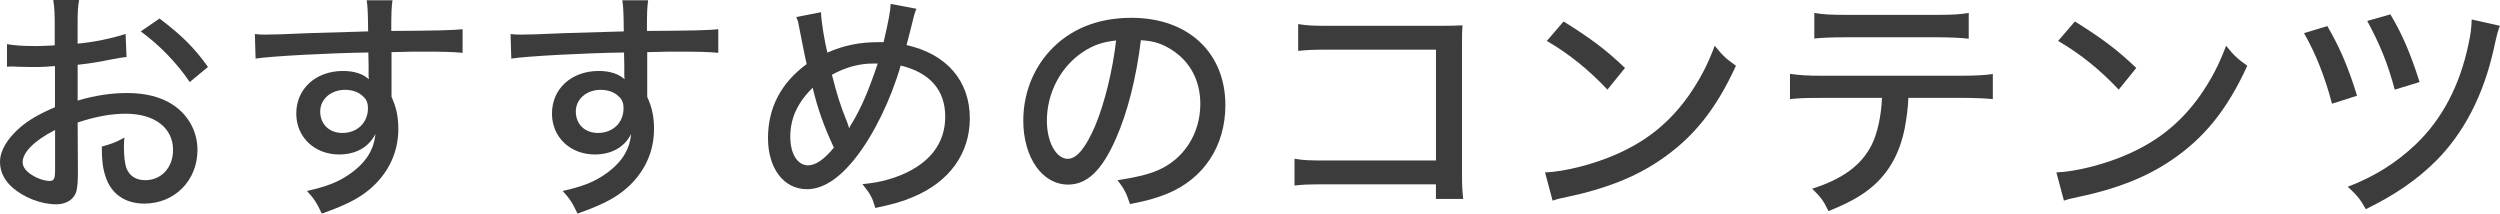
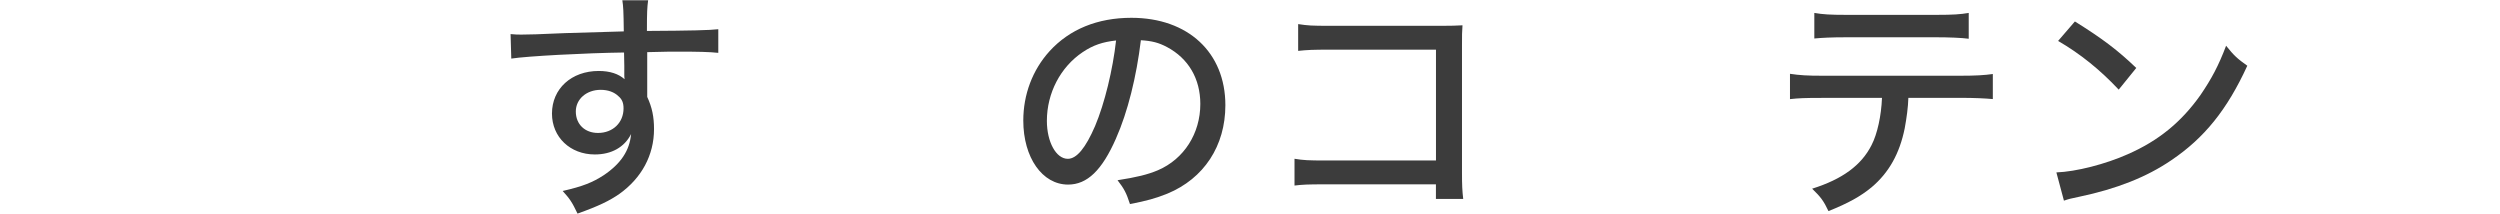
<svg xmlns="http://www.w3.org/2000/svg" id="Layer_2" data-name="Layer 2" viewBox="0 0 492.87 42.1">
  <defs>
    <style>
      .cls-1 {
        fill: #3c3c3c;
        stroke-width: 0px;
      }
    </style>
  </defs>
  <g id="BG">
    <g id="Layer_11" data-name="Layer 11">
      <g>
-         <path class="cls-1" d="m24.96,11.23c-1.2.14-1.44.19-2.98.48-2.83.58-4.42.82-6.67,1.06v7.06c3.41-1.01,6.58-1.49,9.75-1.49,3.65,0,6.62.77,8.93,2.26,3.17,2.06,4.94,5.33,4.94,8.98,0,6-4.51,10.56-10.46,10.56-3.84,0-6.58-1.92-7.68-5.38-.53-1.63-.72-3.17-.72-5.86,2.06-.58,2.74-.82,4.46-1.78-.1.91-.1,1.25-.1,1.87,0,1.73.19,3.31.48,4.13.62,1.58,1.87,2.4,3.74,2.4,3.17,0,5.47-2.5,5.47-5.95,0-4.37-3.65-7.15-9.31-7.15-2.88,0-5.86.53-9.5,1.73l.05,9.84c0,1.92-.1,2.83-.29,3.7-.43,1.58-1.97,2.59-3.98,2.59-2.93,0-6.34-1.3-8.64-3.31-1.58-1.39-2.45-3.12-2.45-5.04,0-2.21,1.39-4.56,3.98-6.82,1.68-1.44,3.74-2.64,6.86-3.98v-8.11q-.38.05-1.92.14c-.77.05-1.49.05-2.74.05-.77,0-2.16-.05-2.69-.05-.62-.05-1.01-.05-1.15-.05-.19,0-.53,0-.96.05v-4.46c1.3.24,3.07.38,5.52.38.72,0,1.25,0,2.02-.05,1.25-.05,1.34-.05,1.87-.1v-3.79c0-2.35-.05-3.7-.29-5.14h5.09c-.24,1.44-.29,2.45-.29,4.9v3.7c2.93-.24,6.96-1.06,9.46-1.92l.19,4.56Zm-14.11,14.4c-4.13,2.11-6.38,4.42-6.38,6.34,0,.91.58,1.73,1.78,2.5,1.1.72,2.5,1.2,3.55,1.2.86,0,1.06-.43,1.06-2.21v-7.82Zm26.55-9.46c-2.45-3.65-5.95-7.3-9.65-9.98l3.7-2.54c4.27,3.22,6.91,5.81,9.55,9.55l-3.6,2.98Z" />
-         <path class="cls-1" d="m50.26,6.72c1.01.1,1.39.1,2.16.1,1.34,0,3.26-.05,8.59-.29q3.12-.1,11.57-.34c-.05-4.08-.1-4.94-.29-6.14h5.09c-.19,1.44-.24,2.3-.24,6.05,8.74-.05,12.38-.14,14.06-.34v4.66c-1.73-.19-3.98-.24-8.06-.24-1.3,0-2.11,0-5.95.1v8.83c.96,2.06,1.34,3.94,1.34,6.34,0,5.14-2.45,9.65-6.82,12.77-1.92,1.34-4.08,2.4-8.26,3.89-1.1-2.3-1.54-2.93-2.93-4.46,3.98-.91,5.9-1.68,8.11-3.12,3.36-2.26,5.09-4.85,5.38-8.11-1.3,2.59-3.84,4.03-7.15,4.03-4.85,0-8.45-3.41-8.45-8.06,0-4.9,3.84-8.4,9.22-8.4,2.21,0,3.94.58,5.09,1.63q0-.19-.05-.62v-2.06l-.05-2.59c-7.63.1-19.2.72-22.23,1.2l-.14-4.8Zm12.87,15.27c0,2.5,1.78,4.22,4.37,4.22,2.93,0,5.04-2.02,5.04-4.85,0-1.06-.29-1.78-.96-2.35-.86-.86-2.11-1.3-3.55-1.3-2.78,0-4.9,1.82-4.9,4.27Z" />
        <path class="cls-1" d="m100.66,6.72c1.01.1,1.39.1,2.16.1,1.34,0,3.26-.05,8.59-.29q3.12-.1,11.57-.34c-.05-4.08-.1-4.94-.29-6.14h5.09c-.19,1.44-.24,2.3-.24,6.05,8.74-.05,12.38-.14,14.07-.34v4.66c-1.73-.19-3.98-.24-8.06-.24-1.3,0-2.11,0-5.95.1v8.83c.96,2.06,1.34,3.94,1.34,6.34,0,5.14-2.45,9.65-6.82,12.77-1.92,1.34-4.08,2.4-8.26,3.89-1.1-2.3-1.54-2.93-2.93-4.46,3.98-.91,5.9-1.68,8.11-3.12,3.36-2.26,5.09-4.85,5.38-8.11-1.3,2.59-3.84,4.03-7.15,4.03-4.85,0-8.45-3.41-8.45-8.06,0-4.9,3.84-8.4,9.22-8.4,2.21,0,3.94.58,5.09,1.63q0-.19-.05-.62v-2.06l-.05-2.59c-7.63.1-19.2.72-22.23,1.2l-.14-4.8Zm12.86,15.27c0,2.5,1.78,4.22,4.37,4.22,2.93,0,5.04-2.02,5.04-4.85,0-1.06-.29-1.78-.96-2.35-.86-.86-2.11-1.3-3.55-1.3-2.78,0-4.9,1.82-4.9,4.27Z" />
-         <path class="cls-1" d="m161.86,2.4c.05,1.78.62,5.33,1.25,7.97,3.31-1.44,6.34-2.06,10.08-2.06h1.01c.96-4.13,1.34-6.1,1.39-7.54l5.09.96c-.24.48-.53,1.44-.86,2.88-.62,2.54-1.01,3.94-1.1,4.27,7.92,1.78,12.48,7.06,12.48,14.45,0,6.86-3.98,12.48-11.09,15.46-2.21.96-3.94,1.44-7.54,2.21-.58-2.02-.96-2.74-2.54-4.7,2.98-.29,5.04-.77,7.58-1.78,5.71-2.35,8.74-6.29,8.74-11.52s-3.02-8.69-8.78-10.08c-1.97,6.82-5.33,13.68-8.93,18.24-3.22,4.08-6.43,6.14-9.55,6.14-4.56,0-7.68-4.08-7.68-10.08s2.59-10.9,7.63-14.59c-.29-1.15-.86-4.03-1.58-7.73-.1-.62-.19-.91-.48-1.54l4.9-.96Zm-6.05,24.63c0,3.31,1.44,5.57,3.5,5.57,1.49,0,3.22-1.2,5.09-3.5-2.02-4.32-3.22-7.73-4.18-11.81-3.02,2.98-4.42,6.05-4.42,9.74Zm11.23-2.88c.24.67.29.82.38,1.15.14-.38.29-.67.58-1.06,1.87-3.17,3.26-6.38,5.04-11.71h-1.06c-2.59,0-5.38.77-7.97,2.21,1.06,4.13,1.63,5.95,3.02,9.41Z" />
        <path class="cls-1" d="m220.03,27.27c-2.78,6.34-5.71,9.12-9.46,9.12-5.09,0-8.83-5.33-8.83-12.62,0-5.14,1.82-9.98,5.18-13.68,3.94-4.32,9.46-6.58,16.13-6.58,11.19,0,18.53,6.86,18.53,17.23,0,8.02-4.22,14.45-11.42,17.43-2.26.91-4.13,1.44-7.39,2.06-.72-2.21-1.15-3.02-2.45-4.7,3.74-.58,5.9-1.1,7.97-1.97,5.14-2.21,8.35-7.25,8.35-13.06,0-4.99-2.35-8.98-6.58-11.23-1.63-.86-2.93-1.2-5.14-1.34-.86,7.15-2.59,14.16-4.9,19.35Zm-6.58-16.99c-4.37,2.93-7.06,8.06-7.06,13.54,0,4.18,1.82,7.49,4.13,7.49,1.73,0,3.5-2.11,5.38-6.48,1.87-4.42,3.5-11.14,4.13-16.85-2.64.29-4.51.91-6.58,2.3Z" />
        <path class="cls-1" d="m261.31,36.34c-3.6,0-4.46.05-6.1.24v-5.28c1.78.29,2.69.34,6.19.34h21.7V9.79h-20.79c-3.6,0-4.51.05-6.38.24v-5.28c1.97.29,2.5.34,6.43.34h21.94q2.4,0,4.03-.1c-.1,1.34-.1,1.87-.1,3.89v25.2c0,2.4.05,3.5.24,5.14h-5.38v-2.88h-21.79Z" />
-         <path class="cls-1" d="m304.61,33.99c3.89-.14,9.7-1.63,14.11-3.6,6-2.64,10.51-6.29,14.3-11.67,2.16-3.17,3.55-5.76,5.04-9.7,1.58,1.97,2.21,2.54,4.18,3.94-3.98,8.69-8.5,14.26-14.98,18.63-4.85,3.31-10.8,5.66-18.15,7.2-1.82.38-2.02.43-3.02.77l-1.49-5.57Zm3.65-29.76c5.47,3.41,8.5,5.71,12.1,9.17l-3.46,4.27c-3.7-3.94-7.58-7.06-11.95-9.6l3.31-3.84Z" />
        <path class="cls-1" d="m376.23,19.3c-.05,1.82-.34,3.94-.72,6-1.01,4.99-3.12,8.74-6.53,11.62-2.16,1.78-4.56,3.12-8.5,4.7-.96-2.02-1.49-2.74-3.22-4.42,5.95-1.87,9.7-4.61,11.71-8.59,1.15-2.21,1.92-5.81,2.06-9.31h-11.9c-3.31,0-4.51.05-6.24.24v-4.99c1.92.29,3.41.38,6.34.38h27.27c2.98,0,4.7-.1,6.38-.34v4.94c-1.54-.14-3.7-.24-6.34-.24h-10.32Zm-18.53-16.75c1.68.29,3.12.38,6.34.38h17.71c3.31,0,4.71-.1,6.38-.38v5.09c-1.34-.19-4.03-.29-6.34-.29h-17.86c-2.83,0-4.8.1-6.24.24V2.54Z" />
        <path class="cls-1" d="m405.41,33.99c3.89-.14,9.7-1.63,14.11-3.6,6-2.64,10.51-6.29,14.31-11.67,2.16-3.17,3.55-5.76,5.04-9.7,1.58,1.97,2.21,2.54,4.18,3.94-3.98,8.69-8.5,14.26-14.98,18.63-4.85,3.31-10.8,5.66-18.15,7.2-1.82.38-2.02.43-3.02.77l-1.49-5.57Zm3.65-29.76c5.47,3.41,8.5,5.71,12.1,9.17l-3.46,4.27c-3.7-3.94-7.58-7.06-11.95-9.6l3.31-3.84Z" />
-         <path class="cls-1" d="m458.83,5.14c2.54,4.37,4.13,8.16,5.86,13.73l-4.94,1.58c-1.34-5.14-3.22-9.94-5.52-13.92l4.61-1.39Zm34.03-.05c-.43,1.1-.48,1.2-1.25,4.7-2.06,9.12-5.9,16.47-11.42,21.99-3.55,3.55-8.11,6.72-13.78,9.46-1.06-1.92-1.63-2.64-3.55-4.42,5.28-2.02,9.55-4.7,13.44-8.4,5.14-4.9,8.69-11.62,10.37-19.78.43-1.97.58-3.22.62-4.8l5.57,1.25Zm-21.6-2.26c2.3,3.84,3.94,7.63,5.76,13.35l-4.9,1.49c-1.39-5.18-2.88-8.83-5.42-13.54l4.56-1.3Z" />
      </g>
    </g>
  </g>
</svg>